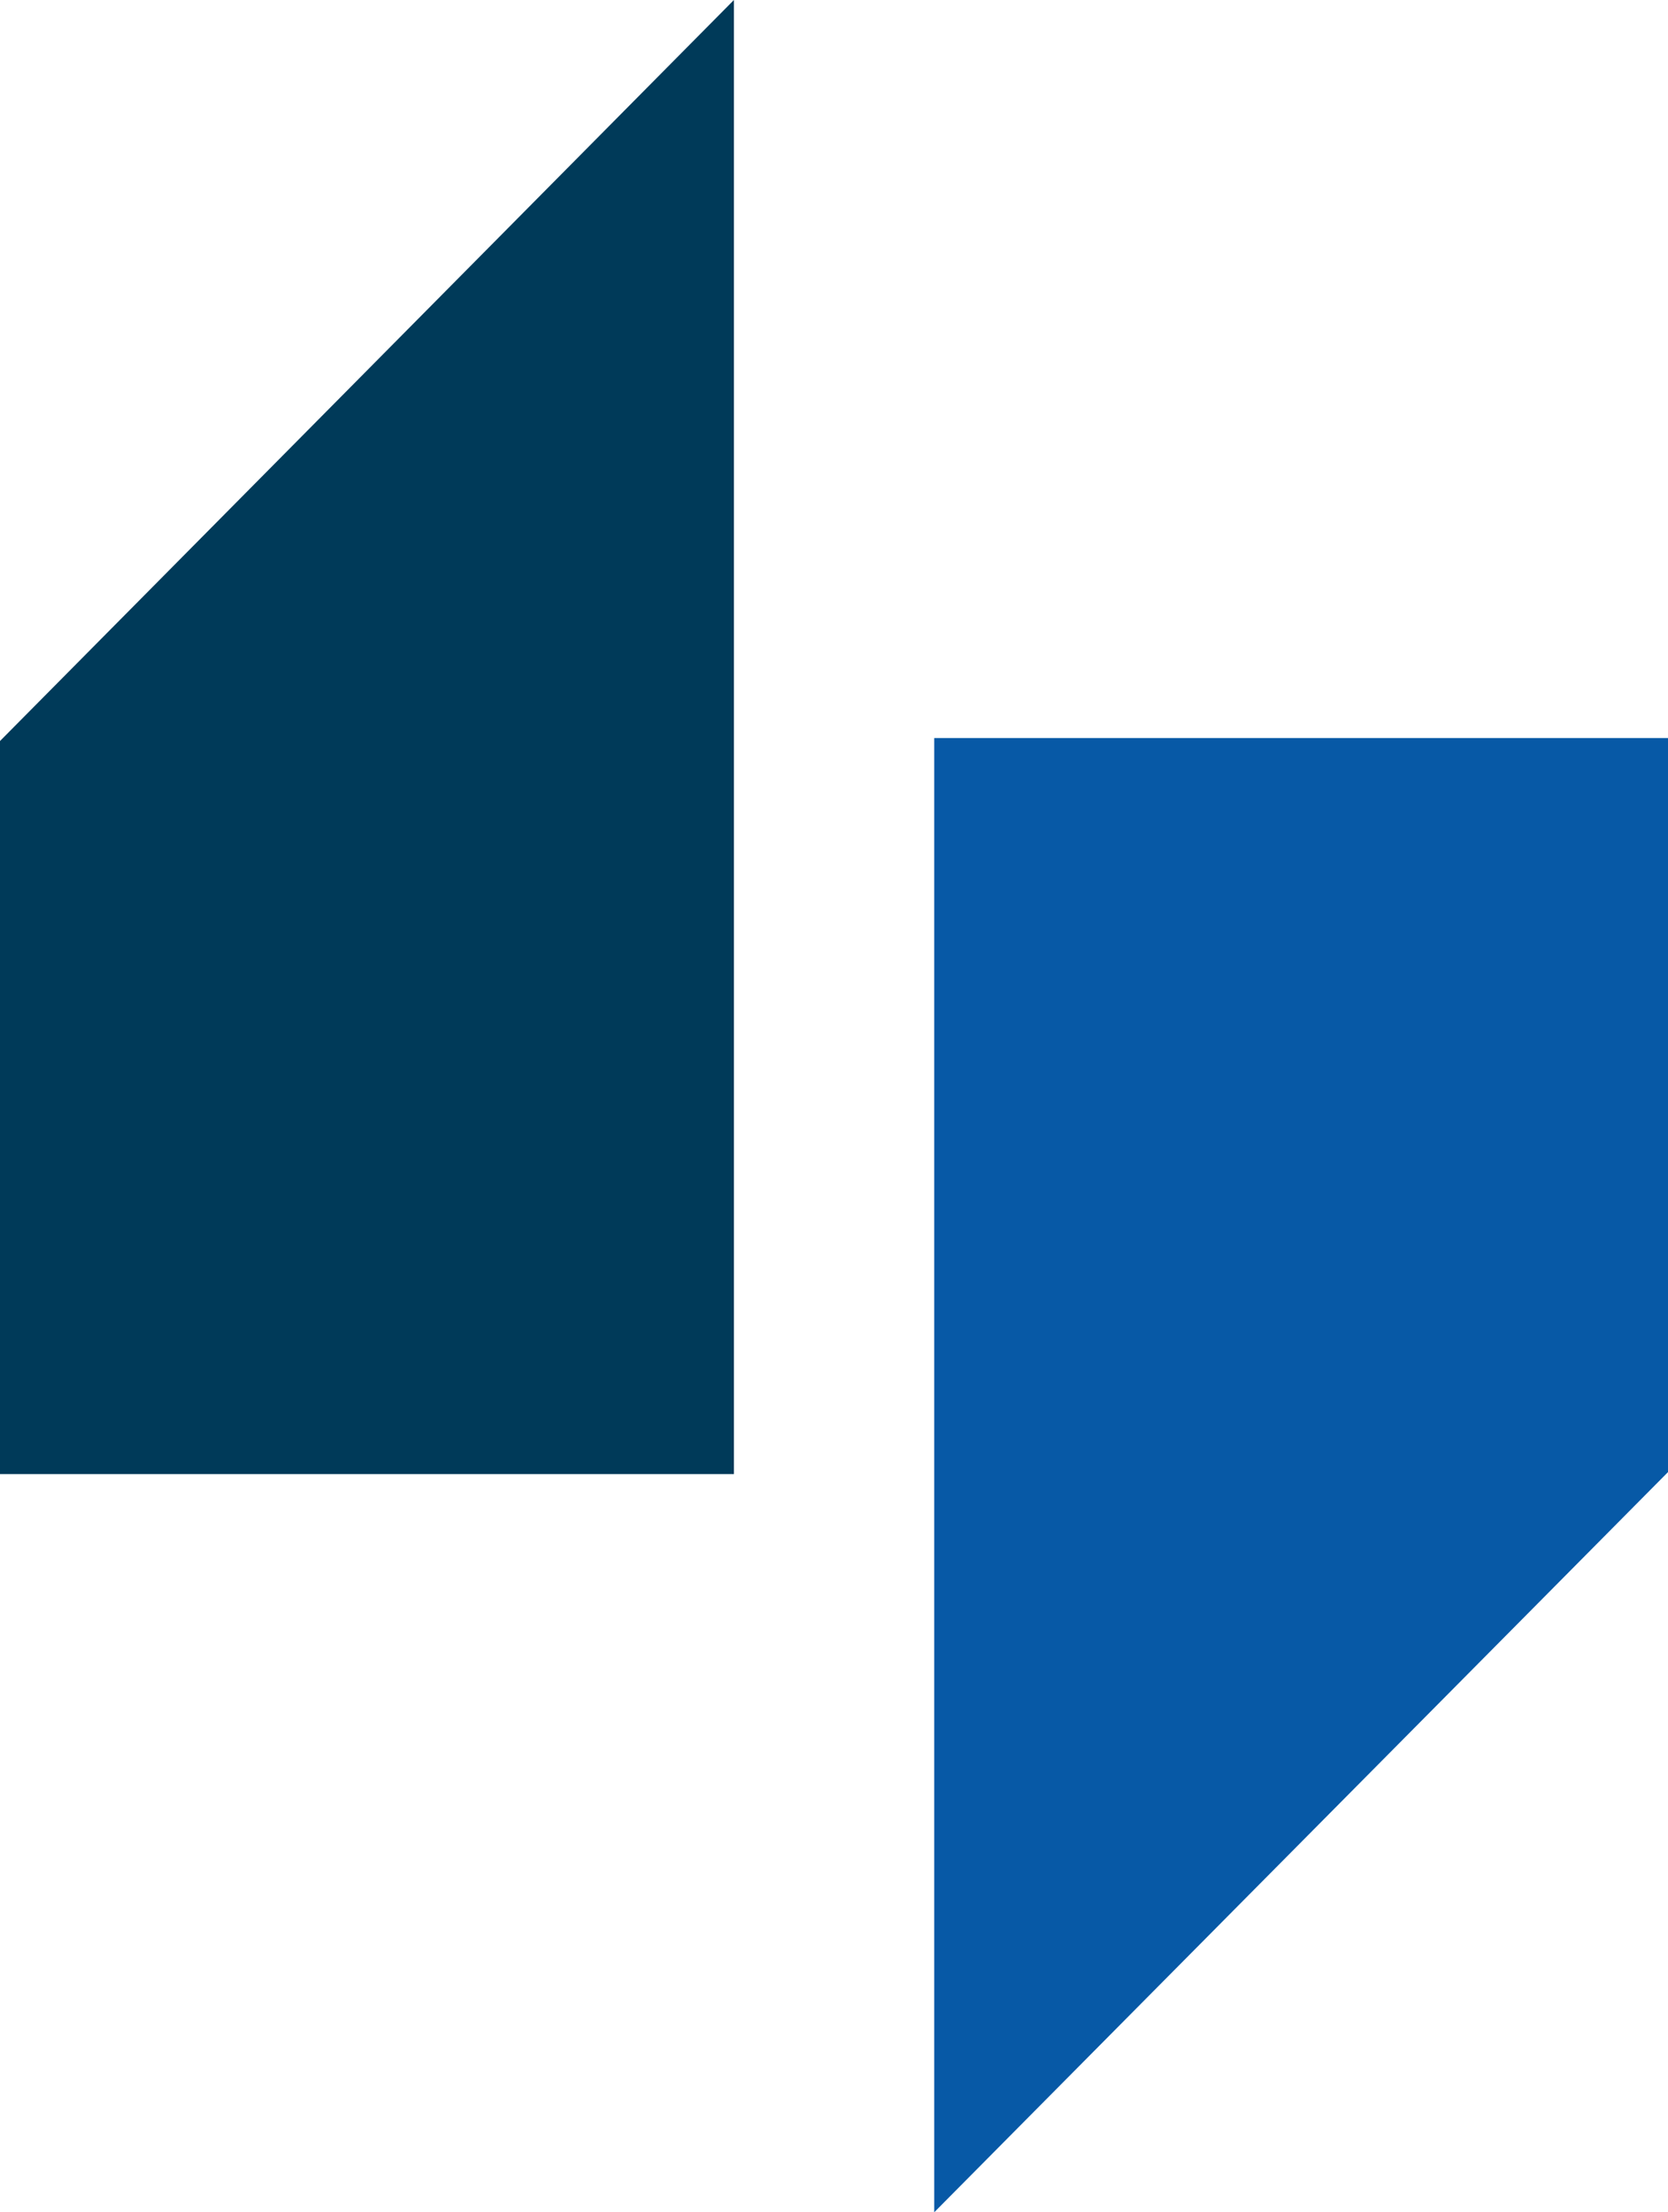
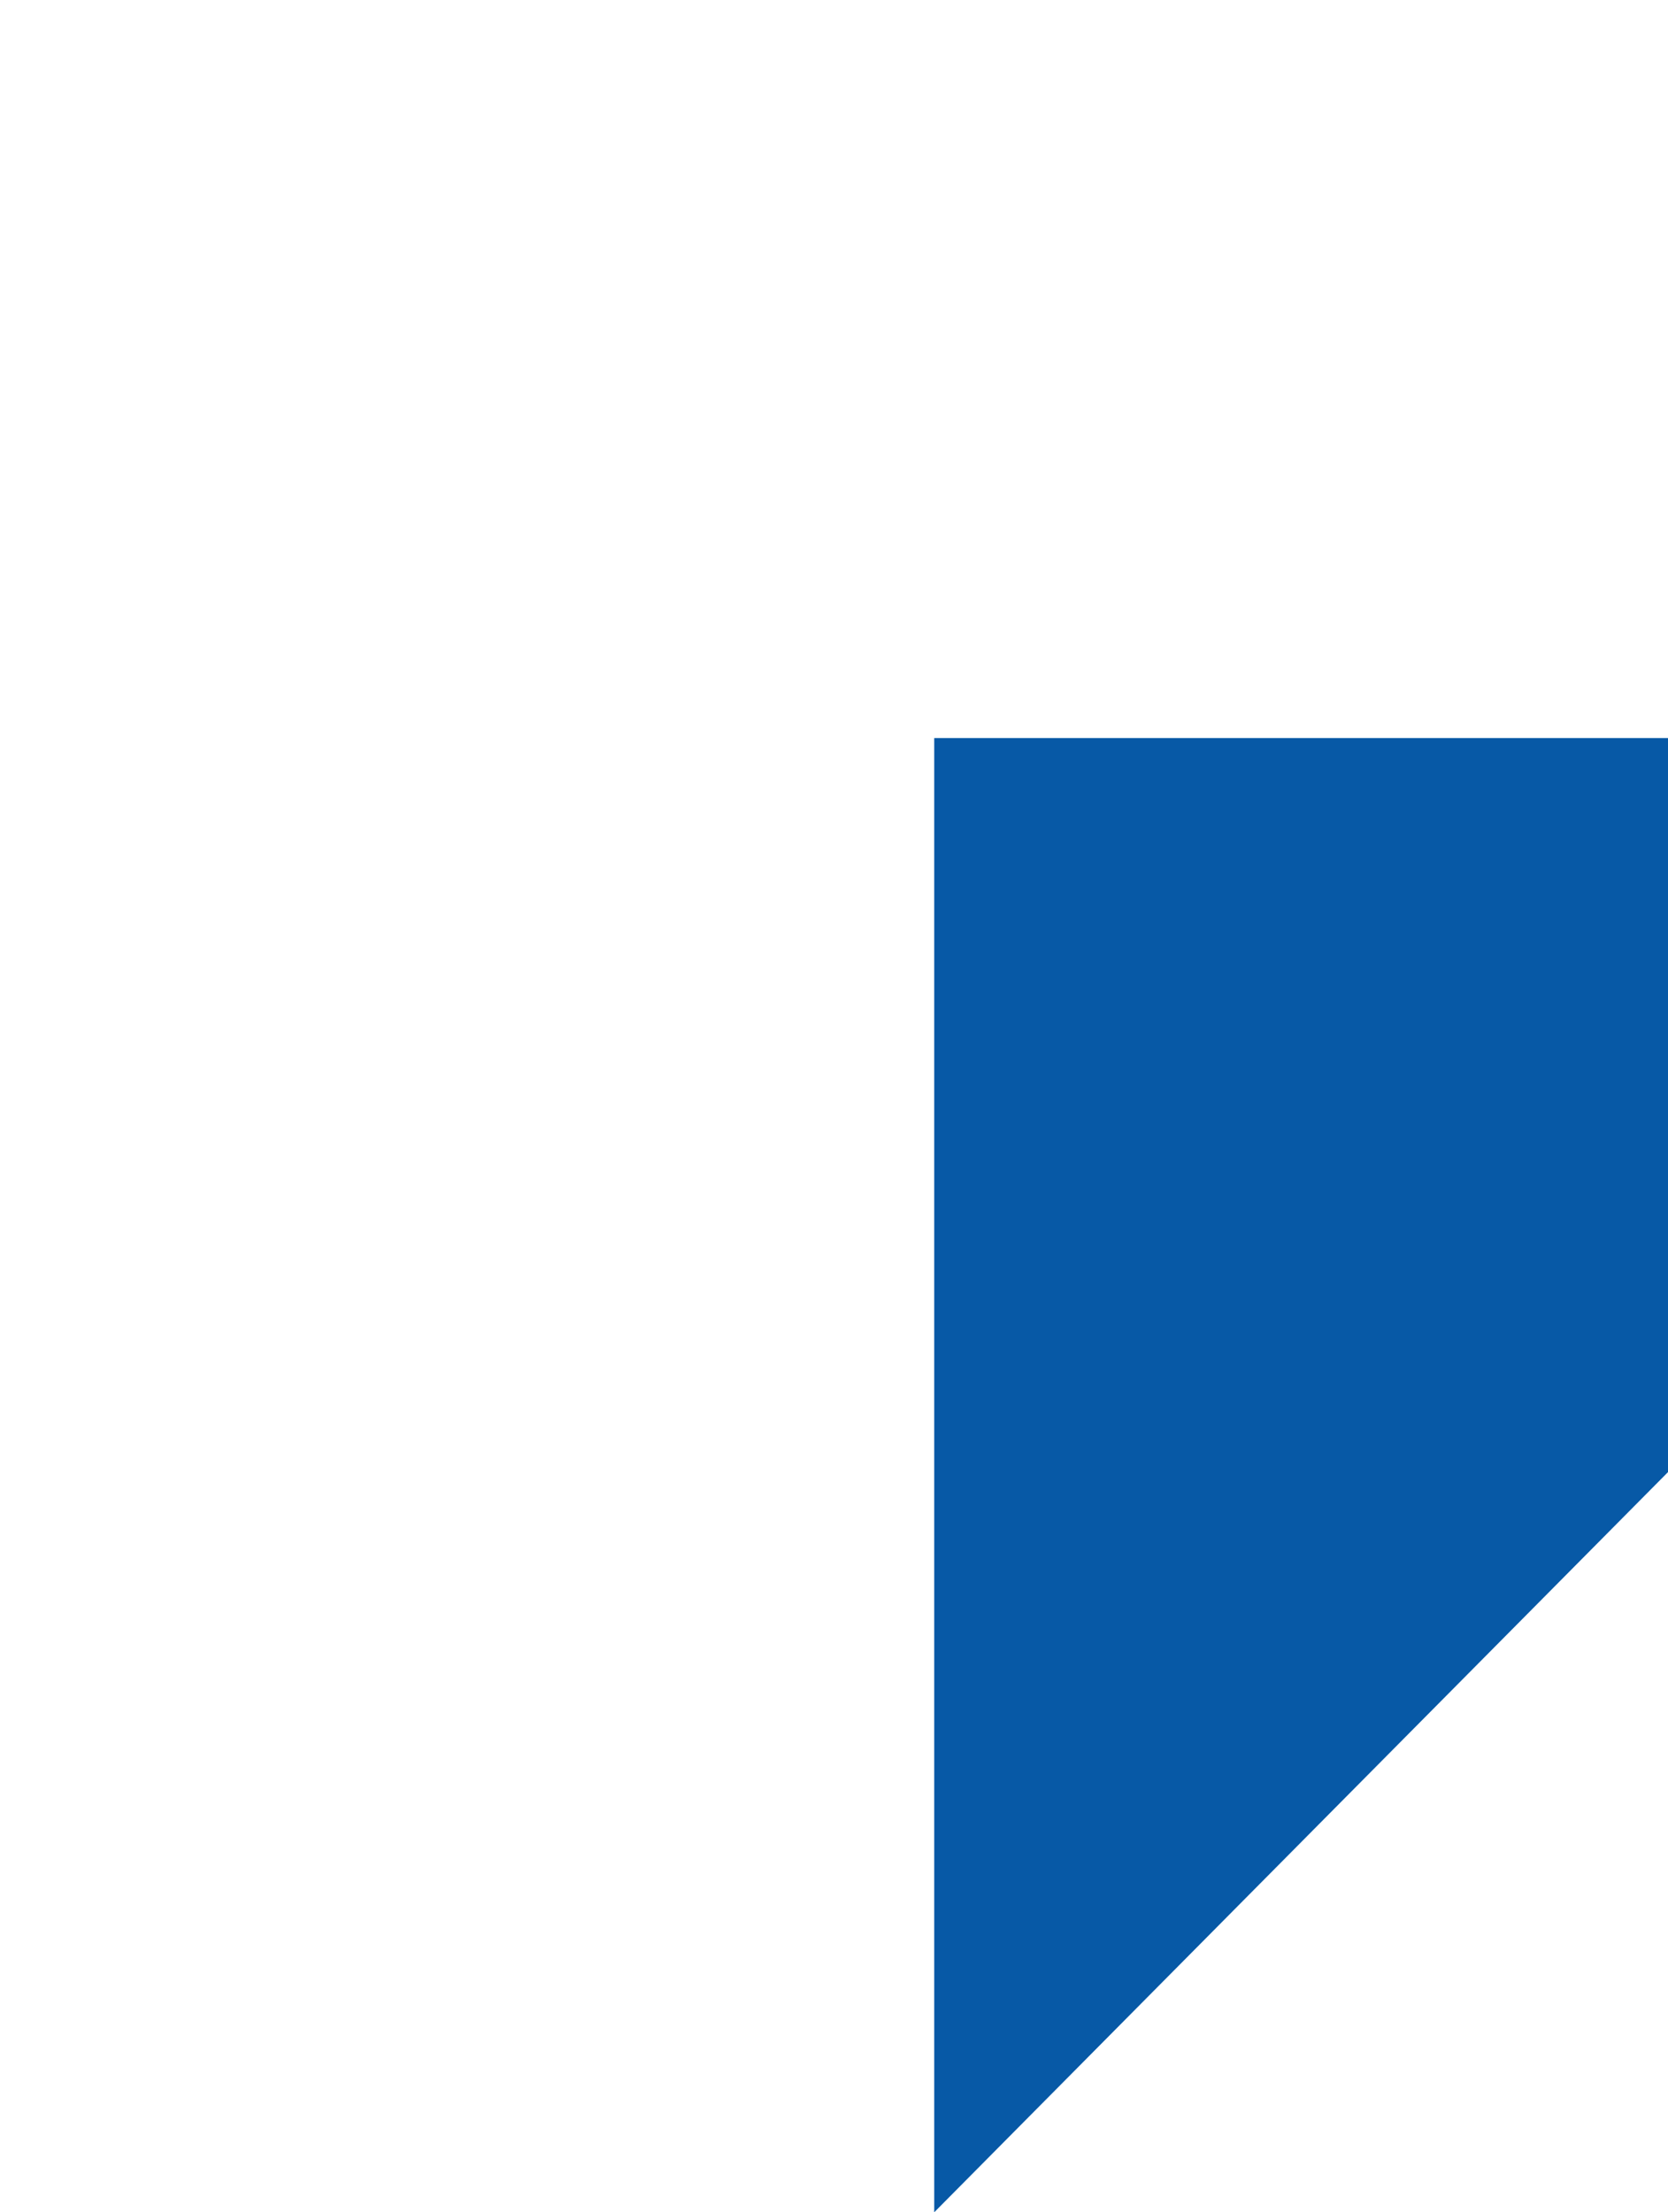
<svg xmlns="http://www.w3.org/2000/svg" id="Layer_1" data-name="Layer 1" viewBox="0 0 117.57 155.87">
  <defs>
    <style>      .cls-1 {        fill: #003a59;      }      .cls-1, .cls-2 {        fill-rule: evenodd;      }      .cls-2 {        fill: #0759a6;      }    </style>
  </defs>
  <polyline class="cls-2" points="117.57 103.72 65.85 155.87 65.85 52 117.57 52 117.57 103.72" />
-   <polyline class="cls-1" points="0 52.21 51.73 0 51.73 103.86 0 103.86 0 52.21" />
</svg>